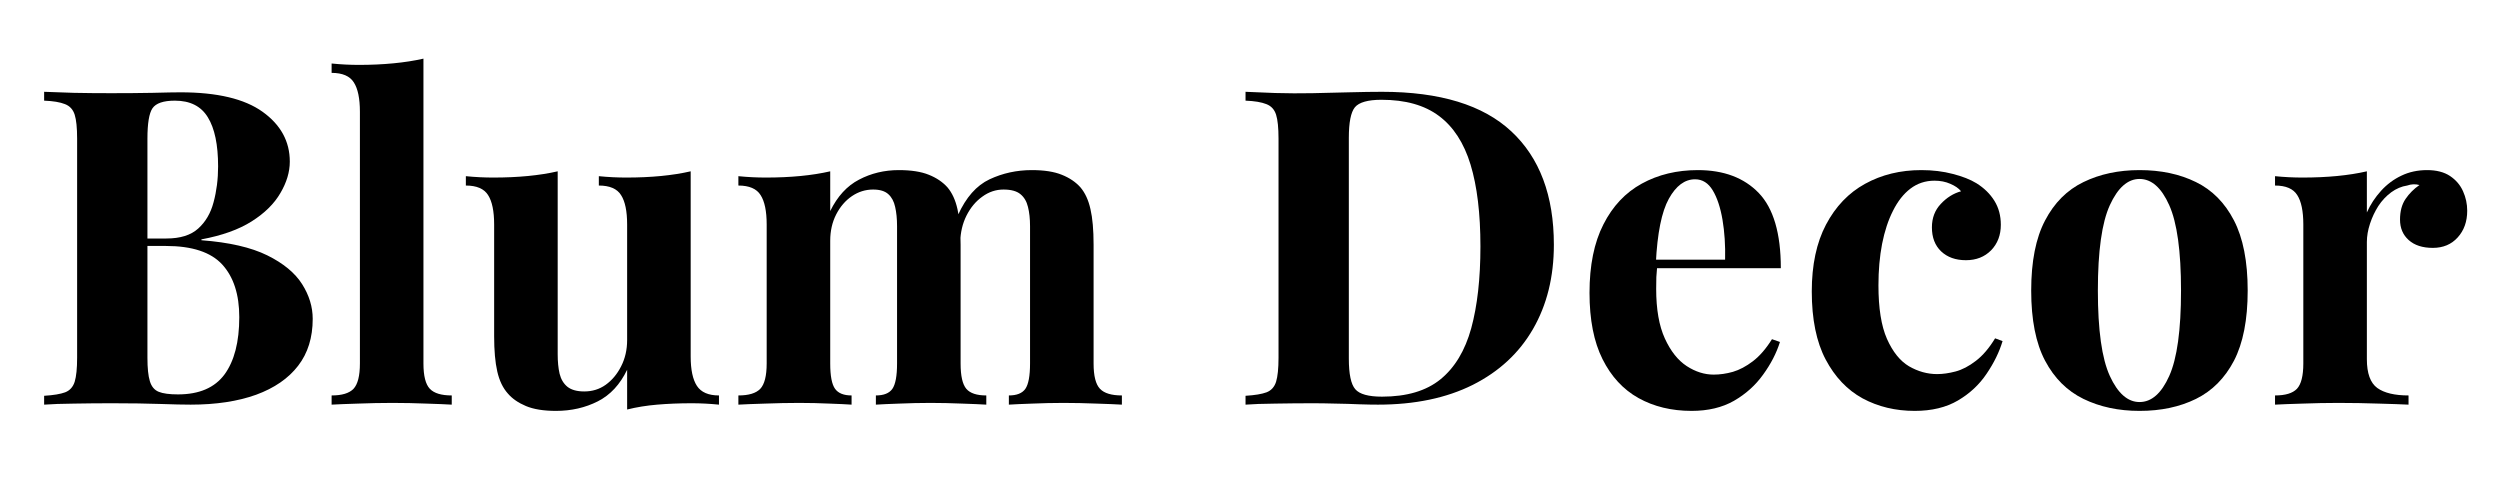
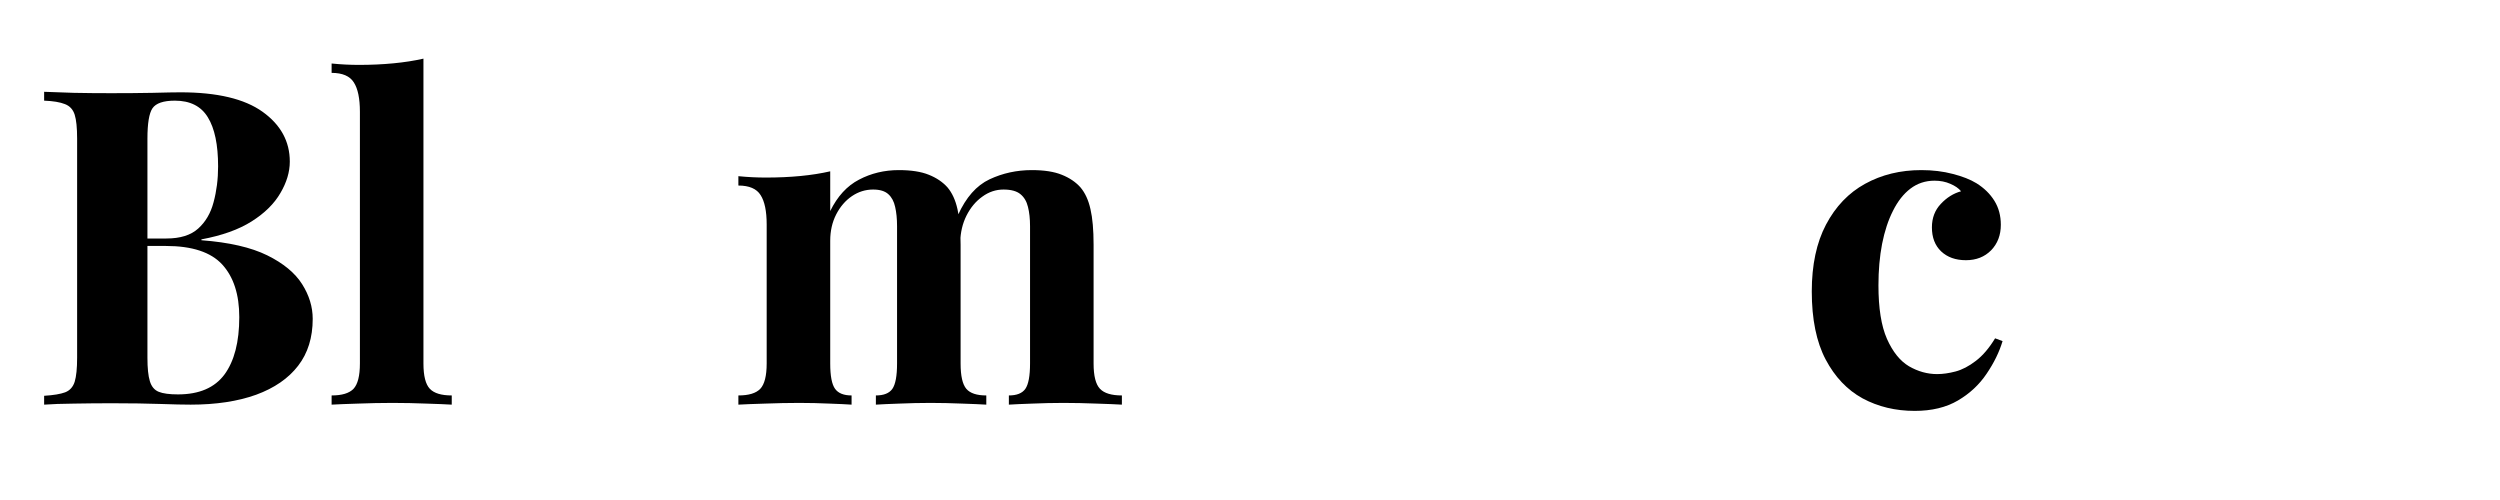
<svg xmlns="http://www.w3.org/2000/svg" width="300" zoomAndPan="magnify" viewBox="0 0 224.88 45" height="60" preserveAspectRatio="xMidYMid meet" version="1.2">
  <defs />
  <g id="25db935b14">
    <g style="fill:#000000;fill-opacity:1;">
      <g transform="translate(2.553, 36.418)">
        <path style="stroke:none" d="M 1.359 -28.156 C 2.047 -28.125 2.941 -28.094 4.047 -28.062 C 5.16 -28.039 6.273 -28.031 7.391 -28.031 C 8.672 -28.031 9.906 -28.039 11.094 -28.062 C 12.289 -28.094 13.141 -28.109 13.641 -28.109 C 16.93 -28.109 19.391 -27.523 21.016 -26.359 C 22.648 -25.191 23.469 -23.695 23.469 -21.875 C 23.469 -20.945 23.188 -20.004 22.625 -19.047 C 22.07 -18.086 21.211 -17.238 20.047 -16.5 C 18.879 -15.758 17.367 -15.219 15.516 -14.875 L 15.516 -14.797 C 18.004 -14.609 19.977 -14.156 21.438 -13.438 C 22.895 -12.719 23.941 -11.852 24.578 -10.844 C 25.211 -9.844 25.531 -8.801 25.531 -7.719 C 25.531 -6.039 25.094 -4.633 24.219 -3.5 C 23.344 -2.363 22.082 -1.492 20.438 -0.891 C 18.789 -0.297 16.828 0 14.547 0 C 13.91 0 12.992 -0.02 11.797 -0.062 C 10.609 -0.102 9.164 -0.125 7.469 -0.125 C 6.301 -0.125 5.16 -0.113 4.047 -0.094 C 2.941 -0.082 2.047 -0.051 1.359 0 L 1.359 -0.797 C 2.203 -0.848 2.832 -0.953 3.25 -1.109 C 3.676 -1.273 3.961 -1.594 4.109 -2.062 C 4.254 -2.539 4.328 -3.258 4.328 -4.219 L 4.328 -23.938 C 4.328 -24.914 4.254 -25.633 4.109 -26.094 C 3.961 -26.562 3.672 -26.879 3.234 -27.047 C 2.797 -27.223 2.172 -27.328 1.359 -27.359 Z M 13.125 -27.359 C 12.094 -27.359 11.422 -27.129 11.109 -26.672 C 10.805 -26.223 10.656 -25.312 10.656 -23.938 L 10.656 -4.219 C 10.656 -3.289 10.727 -2.586 10.875 -2.109 C 11.02 -1.629 11.285 -1.312 11.672 -1.156 C 12.055 -1 12.633 -0.922 13.406 -0.922 C 15.312 -0.922 16.707 -1.52 17.594 -2.719 C 18.477 -3.926 18.922 -5.645 18.922 -7.875 C 18.922 -9.914 18.41 -11.492 17.391 -12.609 C 16.367 -13.723 14.68 -14.281 12.328 -14.281 L 8.953 -14.281 C 8.953 -14.281 8.953 -14.391 8.953 -14.609 C 8.953 -14.836 8.953 -14.953 8.953 -14.953 L 12.359 -14.953 C 13.609 -14.953 14.562 -15.25 15.219 -15.844 C 15.883 -16.438 16.348 -17.227 16.609 -18.219 C 16.879 -19.219 17.016 -20.289 17.016 -21.438 C 17.016 -23.395 16.707 -24.867 16.094 -25.859 C 15.488 -26.859 14.5 -27.359 13.125 -27.359 Z M 13.125 -27.359 " />
      </g>
    </g>
    <g style="fill:#000000;fill-opacity:1;">
      <g transform="translate(28.988, 36.418)">
        <path style="stroke:none" d="M 9.062 -31.141 L 9.062 -3.703 C 9.062 -2.586 9.254 -1.828 9.641 -1.422 C 10.023 -1.023 10.68 -0.828 11.609 -0.828 L 11.609 0 C 11.109 -0.031 10.352 -0.062 9.344 -0.094 C 8.332 -0.133 7.312 -0.156 6.281 -0.156 C 5.25 -0.156 4.207 -0.133 3.156 -0.094 C 2.113 -0.062 1.328 -0.031 0.797 0 L 0.797 -0.828 C 1.723 -0.828 2.379 -1.023 2.766 -1.422 C 3.148 -1.828 3.344 -2.586 3.344 -3.703 L 3.344 -26.359 C 3.344 -27.555 3.16 -28.438 2.797 -29 C 2.441 -29.57 1.773 -29.859 0.797 -29.859 L 0.797 -30.703 C 1.641 -30.617 2.461 -30.578 3.266 -30.578 C 4.348 -30.578 5.379 -30.625 6.359 -30.719 C 7.336 -30.812 8.238 -30.953 9.062 -31.141 Z M 9.062 -31.141 " />
      </g>
    </g>
    <g style="fill:#000000;fill-opacity:1;">
      <g transform="translate(41.351, 36.418)">
-         <path style="stroke:none" d="M 20.75 -21 L 20.75 -4.328 C 20.75 -3.141 20.938 -2.258 21.312 -1.688 C 21.688 -1.113 22.348 -0.828 23.297 -0.828 L 23.297 0 C 22.473 -0.082 21.656 -0.125 20.844 -0.125 C 19.727 -0.125 18.691 -0.082 17.734 0 C 16.773 0.082 15.875 0.227 15.031 0.438 L 15.031 -3.141 C 14.395 -1.816 13.516 -0.867 12.391 -0.297 C 11.266 0.273 10.008 0.562 8.625 0.562 C 7.508 0.562 6.609 0.414 5.922 0.125 C 5.234 -0.164 4.691 -0.539 4.297 -1 C 3.848 -1.5 3.531 -2.16 3.344 -2.984 C 3.156 -3.805 3.062 -4.863 3.062 -6.156 L 3.062 -16.219 C 3.062 -17.414 2.879 -18.297 2.516 -18.859 C 2.16 -19.43 1.492 -19.719 0.516 -19.719 L 0.516 -20.562 C 1.367 -20.477 2.191 -20.438 2.984 -20.438 C 4.098 -20.438 5.141 -20.484 6.109 -20.578 C 7.078 -20.672 7.969 -20.812 8.781 -21 L 8.781 -4.531 C 8.781 -3.875 8.836 -3.289 8.953 -2.781 C 9.078 -2.281 9.312 -1.891 9.656 -1.609 C 10.008 -1.328 10.516 -1.188 11.172 -1.188 C 11.891 -1.188 12.531 -1.383 13.094 -1.781 C 13.664 -2.188 14.129 -2.738 14.484 -3.438 C 14.848 -4.145 15.031 -4.938 15.031 -5.812 L 15.031 -16.219 C 15.031 -17.414 14.848 -18.297 14.484 -18.859 C 14.129 -19.43 13.461 -19.719 12.484 -19.719 L 12.484 -20.562 C 13.336 -20.477 14.16 -20.438 14.953 -20.438 C 16.066 -20.438 17.109 -20.484 18.078 -20.578 C 19.047 -20.672 19.938 -20.812 20.75 -21 Z M 20.75 -21 " />
-       </g>
+         </g>
    </g>
    <g style="fill:#000000;fill-opacity:1;">
      <g transform="translate(65.441, 36.418)">
        <path style="stroke:none" d="M 15.391 -21.109 C 16.504 -21.109 17.406 -20.969 18.094 -20.688 C 18.781 -20.414 19.336 -20.039 19.766 -19.562 C 20.191 -19.062 20.492 -18.406 20.672 -17.594 C 20.859 -16.789 20.953 -15.723 20.953 -14.391 L 20.953 -3.703 C 20.953 -2.586 21.125 -1.828 21.469 -1.422 C 21.812 -1.023 22.41 -0.828 23.266 -0.828 L 23.266 0 C 22.785 -0.031 22.062 -0.062 21.094 -0.094 C 20.125 -0.133 19.176 -0.156 18.25 -0.156 C 17.301 -0.156 16.359 -0.133 15.422 -0.094 C 14.492 -0.062 13.797 -0.031 13.328 0 L 13.328 -0.828 C 14.035 -0.828 14.531 -1.023 14.812 -1.422 C 15.094 -1.828 15.234 -2.586 15.234 -3.703 L 15.234 -16.062 C 15.234 -16.727 15.176 -17.305 15.062 -17.797 C 14.957 -18.285 14.754 -18.664 14.453 -18.938 C 14.148 -19.219 13.691 -19.359 13.078 -19.359 C 12.391 -19.359 11.754 -19.16 11.172 -18.766 C 10.586 -18.367 10.113 -17.816 9.75 -17.109 C 9.395 -16.41 9.219 -15.625 9.219 -14.75 L 9.219 -3.703 C 9.219 -2.586 9.363 -1.828 9.656 -1.422 C 9.945 -1.023 10.441 -0.828 11.141 -0.828 L 11.141 0 C 10.711 -0.031 10.051 -0.062 9.156 -0.094 C 8.27 -0.133 7.363 -0.156 6.438 -0.156 C 5.438 -0.156 4.406 -0.133 3.344 -0.094 C 2.281 -0.062 1.484 -0.031 0.953 0 L 0.953 -0.828 C 1.879 -0.828 2.535 -1.023 2.922 -1.422 C 3.305 -1.828 3.5 -2.586 3.5 -3.703 L 3.5 -16.219 C 3.5 -17.414 3.316 -18.297 2.953 -18.859 C 2.598 -19.43 1.93 -19.719 0.953 -19.719 L 0.953 -20.562 C 1.805 -20.477 2.629 -20.438 3.422 -20.438 C 4.535 -20.438 5.578 -20.484 6.547 -20.578 C 7.516 -20.672 8.406 -20.812 9.219 -21 L 9.219 -17.422 C 9.863 -18.742 10.727 -19.688 11.812 -20.25 C 12.895 -20.82 14.086 -21.109 15.391 -21.109 Z M 27.359 -21.109 C 28.473 -21.109 29.375 -20.969 30.062 -20.688 C 30.75 -20.414 31.305 -20.039 31.734 -19.562 C 32.16 -19.062 32.461 -18.406 32.641 -17.594 C 32.828 -16.789 32.922 -15.723 32.922 -14.391 L 32.922 -3.703 C 32.922 -2.586 33.113 -1.828 33.5 -1.422 C 33.883 -1.023 34.539 -0.828 35.469 -0.828 L 35.469 0 C 34.969 -0.031 34.211 -0.062 33.203 -0.094 C 32.191 -0.133 31.195 -0.156 30.219 -0.156 C 29.27 -0.156 28.328 -0.133 27.391 -0.094 C 26.461 -0.062 25.766 -0.031 25.297 0 L 25.297 -0.828 C 26.004 -0.828 26.5 -1.023 26.781 -1.422 C 27.062 -1.828 27.203 -2.586 27.203 -3.703 L 27.203 -16.062 C 27.203 -16.727 27.141 -17.305 27.016 -17.797 C 26.898 -18.285 26.676 -18.664 26.344 -18.938 C 26.008 -19.219 25.5 -19.359 24.812 -19.359 C 24.125 -19.359 23.488 -19.145 22.906 -18.719 C 22.32 -18.301 21.848 -17.734 21.484 -17.016 C 21.129 -16.305 20.941 -15.516 20.922 -14.641 L 20.719 -17.062 C 21.438 -18.656 22.383 -19.727 23.562 -20.281 C 24.738 -20.832 26.004 -21.109 27.359 -21.109 Z M 27.359 -21.109 " />
      </g>
    </g>
    <g style="fill:#000000;fill-opacity:1;">
      <g transform="translate(101.417, 36.418)">
        <path style="stroke:none" d="" />
      </g>
    </g>
    <g style="fill:#000000;fill-opacity:1;">
      <g transform="translate(110.679, 36.418)">
-         <path style="stroke:none" d="M 13.641 -28.156 C 18.859 -28.156 22.738 -26.969 25.281 -24.594 C 27.832 -22.219 29.109 -18.816 29.109 -14.391 C 29.109 -11.504 28.484 -8.977 27.234 -6.812 C 25.992 -4.656 24.188 -2.977 21.812 -1.781 C 19.438 -0.594 16.594 0 13.281 0 C 12.852 0 12.297 -0.008 11.609 -0.031 C 10.922 -0.062 10.203 -0.082 9.453 -0.094 C 8.711 -0.113 8.051 -0.125 7.469 -0.125 C 6.301 -0.125 5.156 -0.113 4.031 -0.094 C 2.906 -0.082 2.016 -0.051 1.359 0 L 1.359 -0.797 C 2.203 -0.848 2.832 -0.953 3.25 -1.109 C 3.676 -1.273 3.961 -1.594 4.109 -2.062 C 4.254 -2.539 4.328 -3.258 4.328 -4.219 L 4.328 -23.938 C 4.328 -24.914 4.254 -25.633 4.109 -26.094 C 3.961 -26.562 3.672 -26.879 3.234 -27.047 C 2.797 -27.223 2.172 -27.328 1.359 -27.359 L 1.359 -28.156 C 2.016 -28.125 2.906 -28.086 4.031 -28.047 C 5.156 -28.016 6.273 -28.008 7.391 -28.031 C 8.348 -28.062 9.43 -28.086 10.641 -28.109 C 11.848 -28.141 12.848 -28.156 13.641 -28.156 Z M 13.594 -27.438 C 12.375 -27.438 11.578 -27.211 11.203 -26.766 C 10.836 -26.316 10.656 -25.398 10.656 -24.016 L 10.656 -4.141 C 10.656 -2.754 10.848 -1.836 11.234 -1.391 C 11.617 -0.941 12.422 -0.719 13.641 -0.719 C 15.867 -0.719 17.625 -1.238 18.906 -2.281 C 20.195 -3.332 21.117 -4.863 21.672 -6.875 C 22.223 -8.895 22.5 -11.348 22.5 -14.234 C 22.5 -17.203 22.203 -19.66 21.609 -21.609 C 21.016 -23.555 20.066 -25.016 18.766 -25.984 C 17.473 -26.953 15.75 -27.438 13.594 -27.438 Z M 13.594 -27.438 " />
-       </g>
+         </g>
    </g>
    <g style="fill:#000000;fill-opacity:1;">
      <g transform="translate(141.527, 36.418)">
-         <path style="stroke:none" d="M 11.219 -21.109 C 13.551 -21.109 15.379 -20.422 16.703 -19.047 C 18.023 -17.672 18.688 -15.414 18.688 -12.281 L 5.609 -12.281 L 5.531 -13.047 L 13.672 -13.047 C 13.703 -14.336 13.625 -15.535 13.438 -16.641 C 13.25 -17.742 12.957 -18.625 12.562 -19.281 C 12.164 -19.945 11.633 -20.281 10.969 -20.281 C 10.039 -20.281 9.254 -19.695 8.609 -18.531 C 7.961 -17.363 7.57 -15.426 7.438 -12.719 L 7.562 -12.484 C 7.531 -12.172 7.504 -11.836 7.484 -11.484 C 7.473 -11.141 7.469 -10.785 7.469 -10.422 C 7.469 -8.586 7.727 -7.098 8.25 -5.953 C 8.77 -4.816 9.426 -3.988 10.219 -3.469 C 11.008 -2.957 11.816 -2.703 12.641 -2.703 C 13.203 -2.703 13.781 -2.785 14.375 -2.953 C 14.969 -3.129 15.566 -3.445 16.172 -3.906 C 16.785 -4.375 17.359 -5.035 17.891 -5.891 L 18.609 -5.641 C 18.297 -4.641 17.789 -3.66 17.094 -2.703 C 16.406 -1.742 15.531 -0.957 14.469 -0.344 C 13.414 0.258 12.145 0.562 10.656 0.562 C 8.852 0.562 7.258 0.176 5.875 -0.594 C 4.5 -1.363 3.422 -2.531 2.641 -4.094 C 1.859 -5.656 1.469 -7.645 1.469 -10.062 C 1.469 -12.531 1.883 -14.582 2.719 -16.219 C 3.551 -17.863 4.703 -19.086 6.172 -19.891 C 7.648 -20.703 9.332 -21.109 11.219 -21.109 Z M 11.219 -21.109 " />
-       </g>
+         </g>
    </g>
    <g style="fill:#000000;fill-opacity:1;">
      <g transform="translate(161.562, 36.418)">
        <path style="stroke:none" d="M 11.297 -21.109 C 12.328 -21.109 13.27 -20.992 14.125 -20.766 C 14.988 -20.547 15.703 -20.266 16.266 -19.922 C 16.953 -19.492 17.488 -18.969 17.875 -18.344 C 18.258 -17.727 18.453 -17.008 18.453 -16.188 C 18.453 -15.258 18.16 -14.492 17.578 -13.891 C 16.992 -13.297 16.238 -13 15.312 -13 C 14.383 -13 13.641 -13.266 13.078 -13.797 C 12.523 -14.328 12.25 -15.047 12.25 -15.953 C 12.25 -16.797 12.516 -17.5 13.047 -18.062 C 13.578 -18.633 14.188 -19.016 14.875 -19.203 C 14.656 -19.473 14.332 -19.695 13.906 -19.875 C 13.488 -20.062 13.016 -20.156 12.484 -20.156 C 11.66 -20.156 10.938 -19.914 10.312 -19.438 C 9.695 -18.969 9.176 -18.305 8.75 -17.453 C 8.32 -16.609 7.992 -15.613 7.766 -14.469 C 7.547 -13.332 7.438 -12.086 7.438 -10.734 C 7.438 -8.691 7.691 -7.086 8.203 -5.922 C 8.723 -4.754 9.383 -3.93 10.188 -3.453 C 11 -2.984 11.844 -2.75 12.719 -2.75 C 13.227 -2.75 13.781 -2.828 14.375 -2.984 C 14.969 -3.141 15.578 -3.457 16.203 -3.938 C 16.828 -4.414 17.406 -5.094 17.938 -5.969 L 18.609 -5.719 C 18.316 -4.738 17.836 -3.758 17.172 -2.781 C 16.516 -1.801 15.656 -1 14.594 -0.375 C 13.531 0.25 12.234 0.562 10.703 0.562 C 8.973 0.562 7.41 0.188 6.016 -0.562 C 4.629 -1.32 3.52 -2.488 2.688 -4.062 C 1.852 -5.645 1.438 -7.688 1.438 -10.188 C 1.438 -12.57 1.863 -14.578 2.719 -16.203 C 3.582 -17.836 4.754 -19.062 6.234 -19.875 C 7.723 -20.695 9.41 -21.109 11.297 -21.109 Z M 11.297 -21.109 " />
      </g>
    </g>
    <g style="fill:#000000;fill-opacity:1;">
      <g transform="translate(181.279, 36.418)">
-         <path style="stroke:none" d="M 11.219 -21.109 C 13.145 -21.109 14.836 -20.75 16.297 -20.031 C 17.754 -19.32 18.895 -18.172 19.719 -16.578 C 20.539 -14.992 20.953 -12.891 20.953 -10.266 C 20.953 -7.641 20.539 -5.535 19.719 -3.953 C 18.895 -2.379 17.754 -1.234 16.297 -0.516 C 14.836 0.203 13.145 0.562 11.219 0.562 C 9.332 0.562 7.648 0.203 6.172 -0.516 C 4.703 -1.234 3.551 -2.379 2.719 -3.953 C 1.883 -5.535 1.469 -7.641 1.469 -10.266 C 1.469 -12.891 1.883 -14.992 2.719 -16.578 C 3.551 -18.172 4.703 -19.32 6.172 -20.031 C 7.648 -20.75 9.332 -21.109 11.219 -21.109 Z M 11.219 -20.312 C 10.156 -20.312 9.266 -19.523 8.547 -17.953 C 7.828 -16.379 7.469 -13.816 7.469 -10.266 C 7.469 -6.711 7.828 -4.148 8.547 -2.578 C 9.266 -1.016 10.156 -0.234 11.219 -0.234 C 12.301 -0.234 13.191 -1.016 13.891 -2.578 C 14.598 -4.148 14.953 -6.711 14.953 -10.266 C 14.953 -13.816 14.598 -16.379 13.891 -17.953 C 13.191 -19.523 12.301 -20.312 11.219 -20.312 Z M 11.219 -20.312 " />
-       </g>
+         </g>
    </g>
    <g style="fill:#000000;fill-opacity:1;">
      <g transform="translate(203.739, 36.418)">
-         <path style="stroke:none" d="M 14.641 -21.109 C 15.484 -21.109 16.172 -20.93 16.703 -20.578 C 17.234 -20.223 17.625 -19.766 17.875 -19.203 C 18.125 -18.648 18.25 -18.066 18.25 -17.453 C 18.25 -16.473 17.961 -15.672 17.391 -15.047 C 16.828 -14.422 16.082 -14.109 15.156 -14.109 C 14.227 -14.109 13.504 -14.344 12.984 -14.812 C 12.461 -15.281 12.203 -15.895 12.203 -16.656 C 12.203 -17.406 12.367 -18.023 12.703 -18.516 C 13.035 -19.004 13.453 -19.422 13.953 -19.766 C 13.586 -19.867 13.219 -19.852 12.844 -19.719 C 12.344 -19.645 11.863 -19.441 11.406 -19.109 C 10.957 -18.773 10.57 -18.363 10.25 -17.875 C 9.938 -17.383 9.688 -16.852 9.5 -16.281 C 9.312 -15.707 9.219 -15.16 9.219 -14.641 L 9.219 -4.094 C 9.219 -2.82 9.531 -1.957 10.156 -1.5 C 10.781 -1.051 11.719 -0.828 12.969 -0.828 L 12.969 0 C 12.352 -0.031 11.461 -0.062 10.297 -0.094 C 9.129 -0.133 7.91 -0.156 6.641 -0.156 C 5.578 -0.156 4.504 -0.133 3.422 -0.094 C 2.336 -0.062 1.516 -0.031 0.953 0 L 0.953 -0.828 C 1.879 -0.828 2.535 -1.023 2.922 -1.422 C 3.305 -1.828 3.5 -2.586 3.5 -3.703 L 3.5 -16.219 C 3.5 -17.414 3.316 -18.297 2.953 -18.859 C 2.598 -19.43 1.93 -19.719 0.953 -19.719 L 0.953 -20.562 C 1.805 -20.477 2.629 -20.438 3.422 -20.438 C 4.535 -20.438 5.578 -20.484 6.547 -20.578 C 7.516 -20.672 8.406 -20.812 9.219 -21 L 9.219 -17.297 C 9.539 -18.016 9.969 -18.664 10.5 -19.25 C 11.031 -19.832 11.641 -20.285 12.328 -20.609 C 13.016 -20.941 13.785 -21.109 14.641 -21.109 Z M 14.641 -21.109 " />
-       </g>
+         </g>
    </g>
  </g>
</svg>